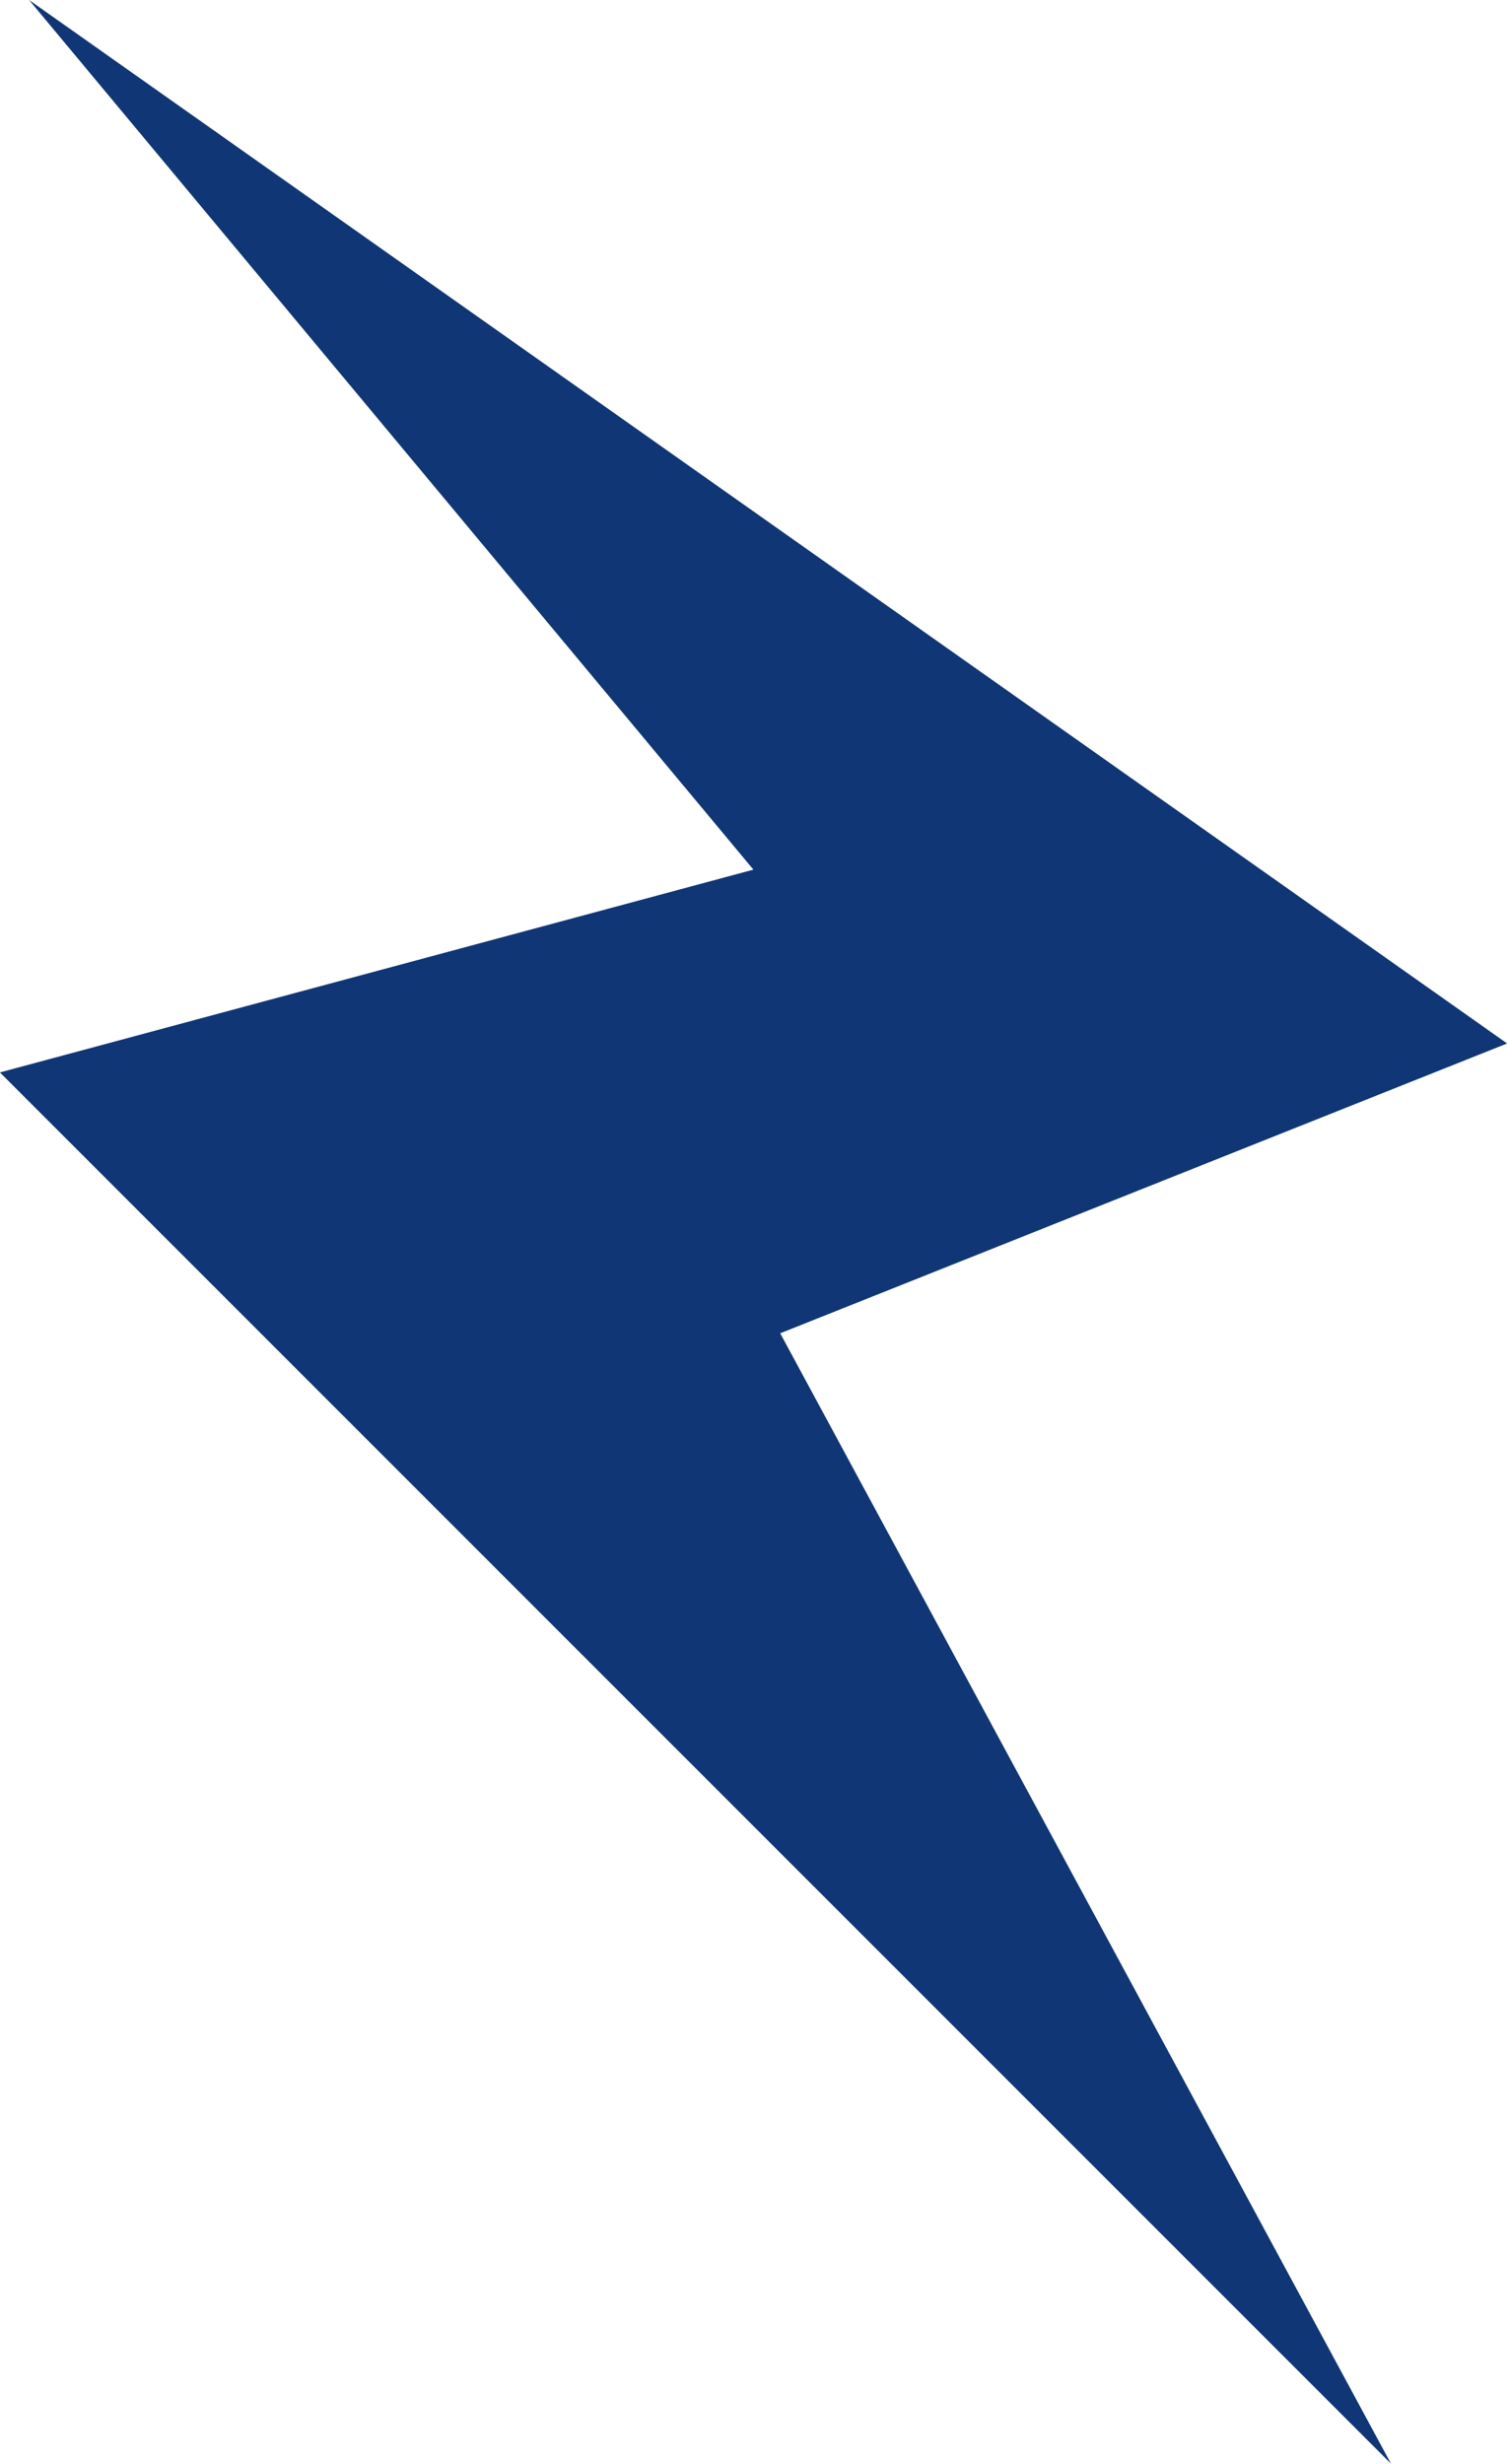
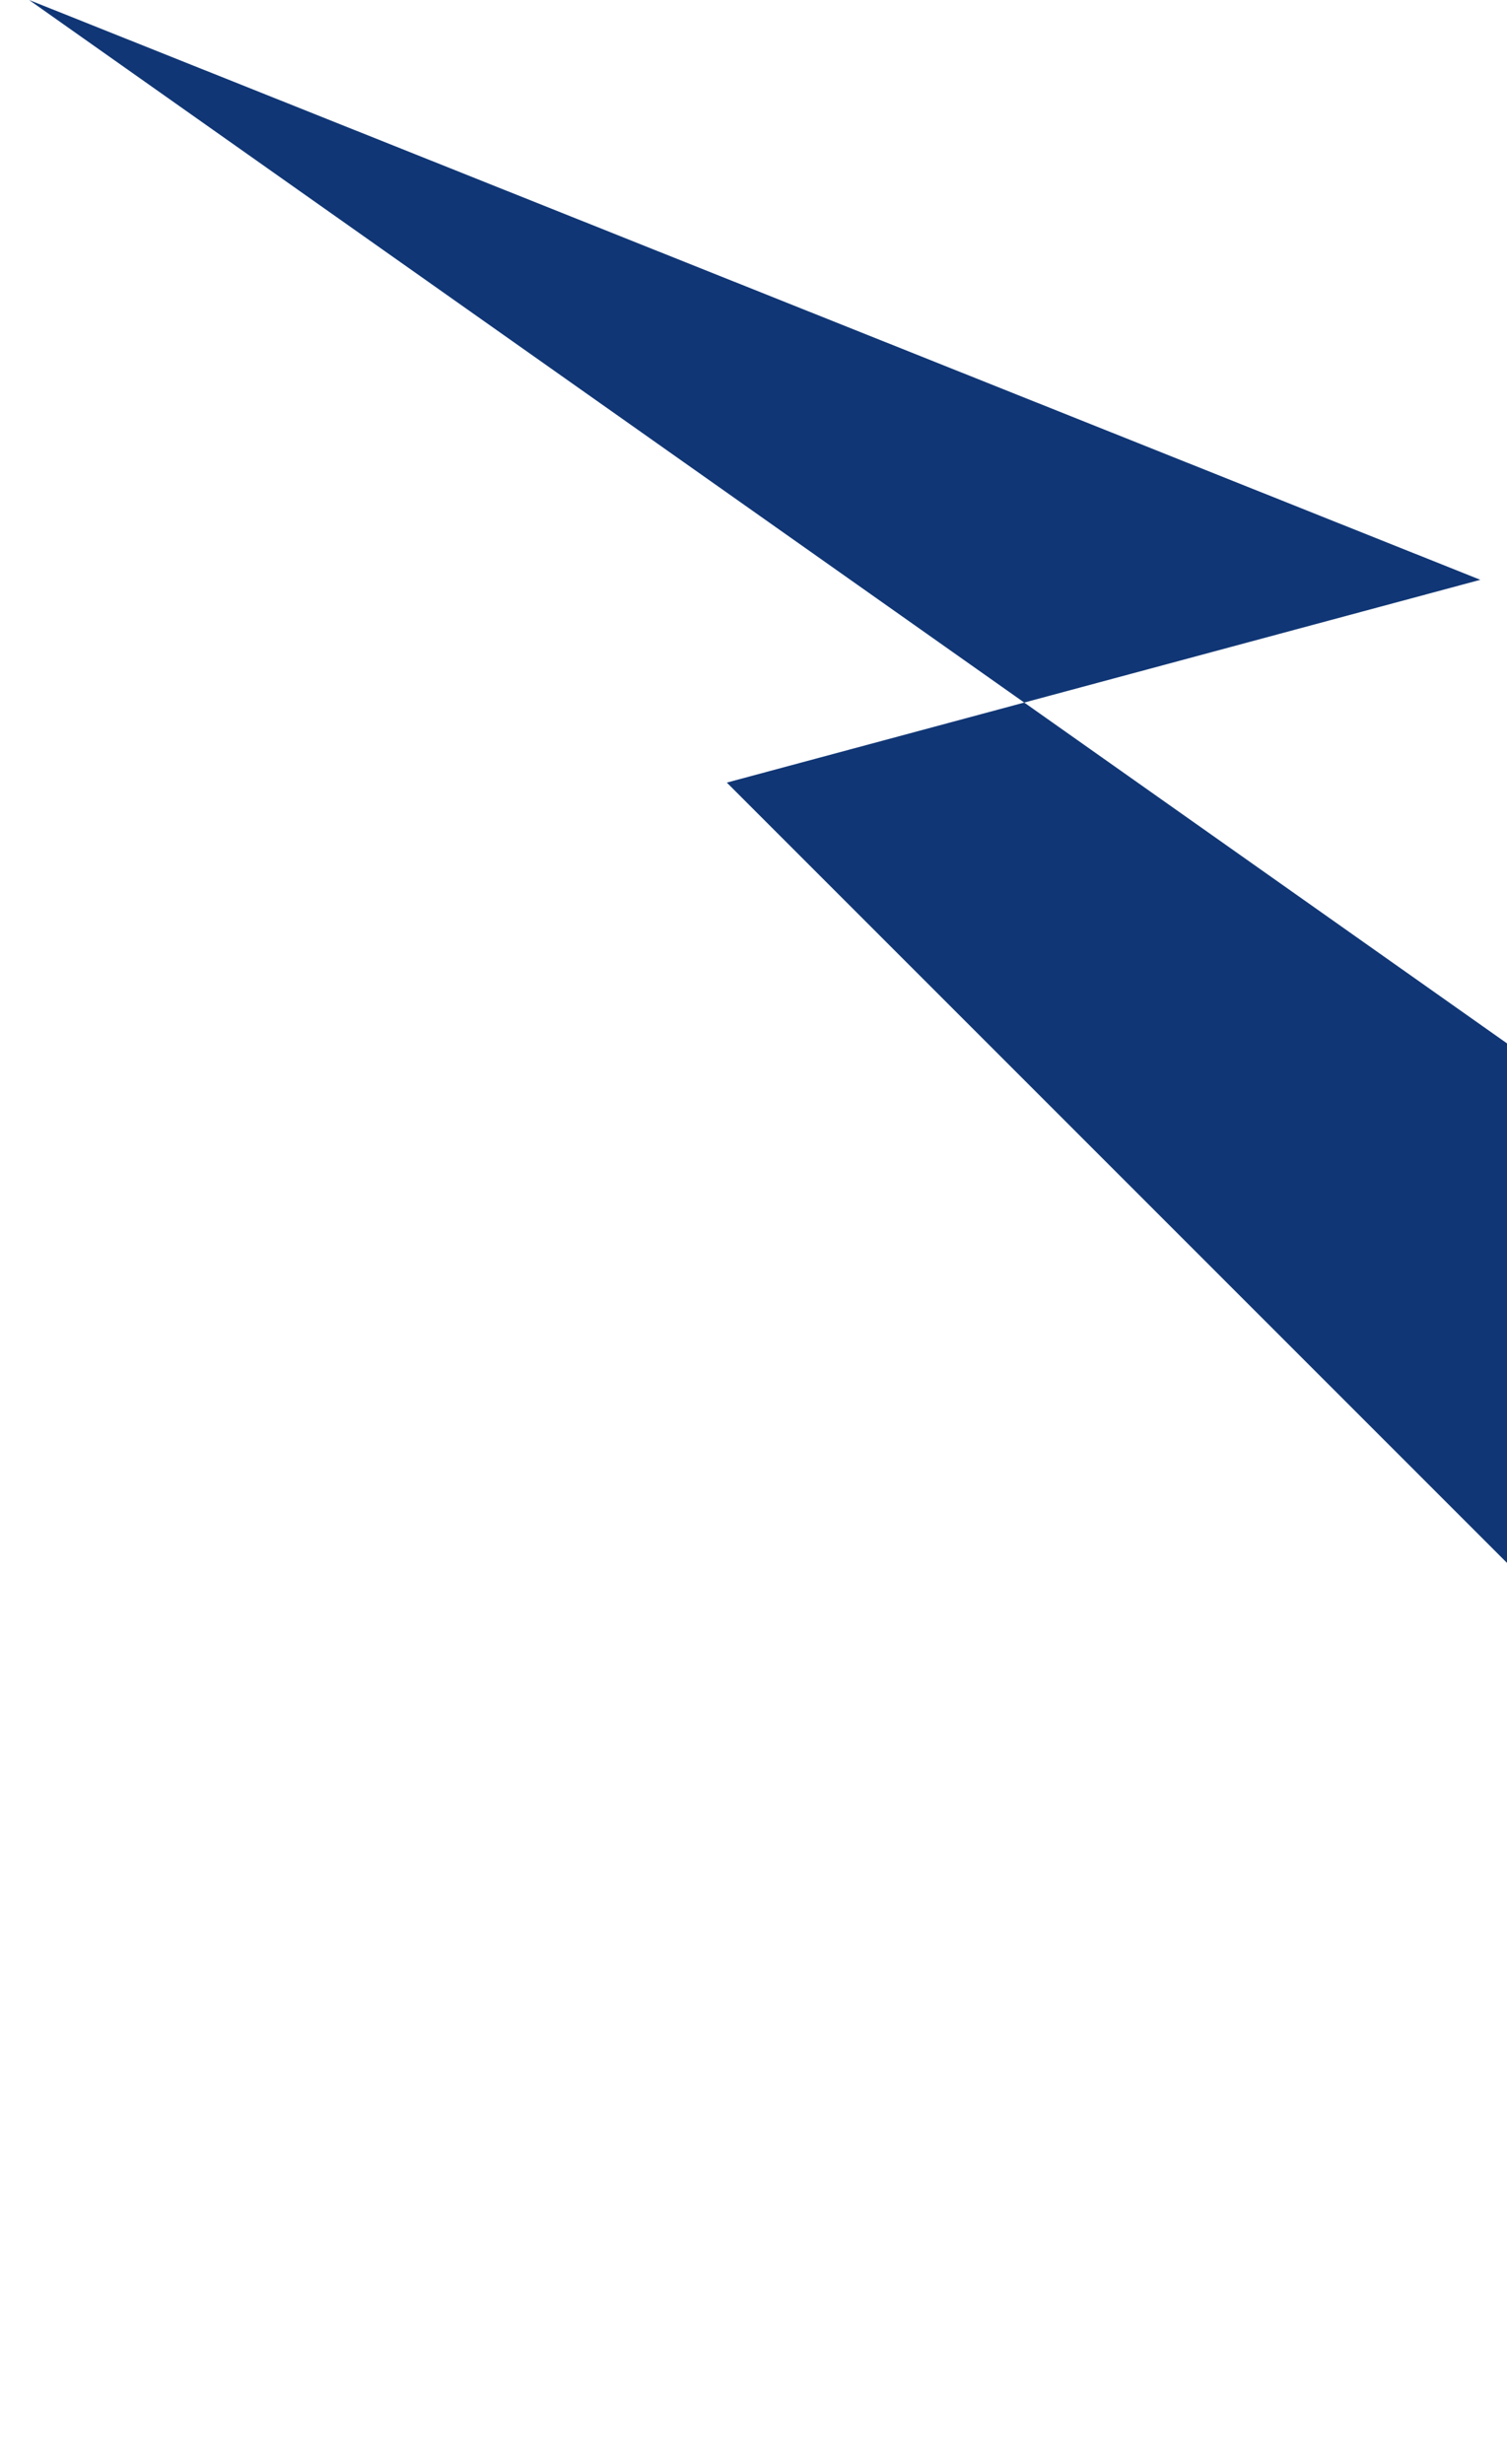
<svg xmlns="http://www.w3.org/2000/svg" width="52.768" height="86.256" viewBox="0 0 52.768 86.256">
-   <path d="M368,2103.411l51.753,36.532L394.3,2150.09l21.387,39.576-48.709-48.709,26.384-7.1Z" transform="translate(-366.981 -2103.411)" fill="#103675" />
+   <path d="M368,2103.411l51.753,36.532l21.387,39.576-48.709-48.709,26.384-7.1Z" transform="translate(-366.981 -2103.411)" fill="#103675" />
</svg>